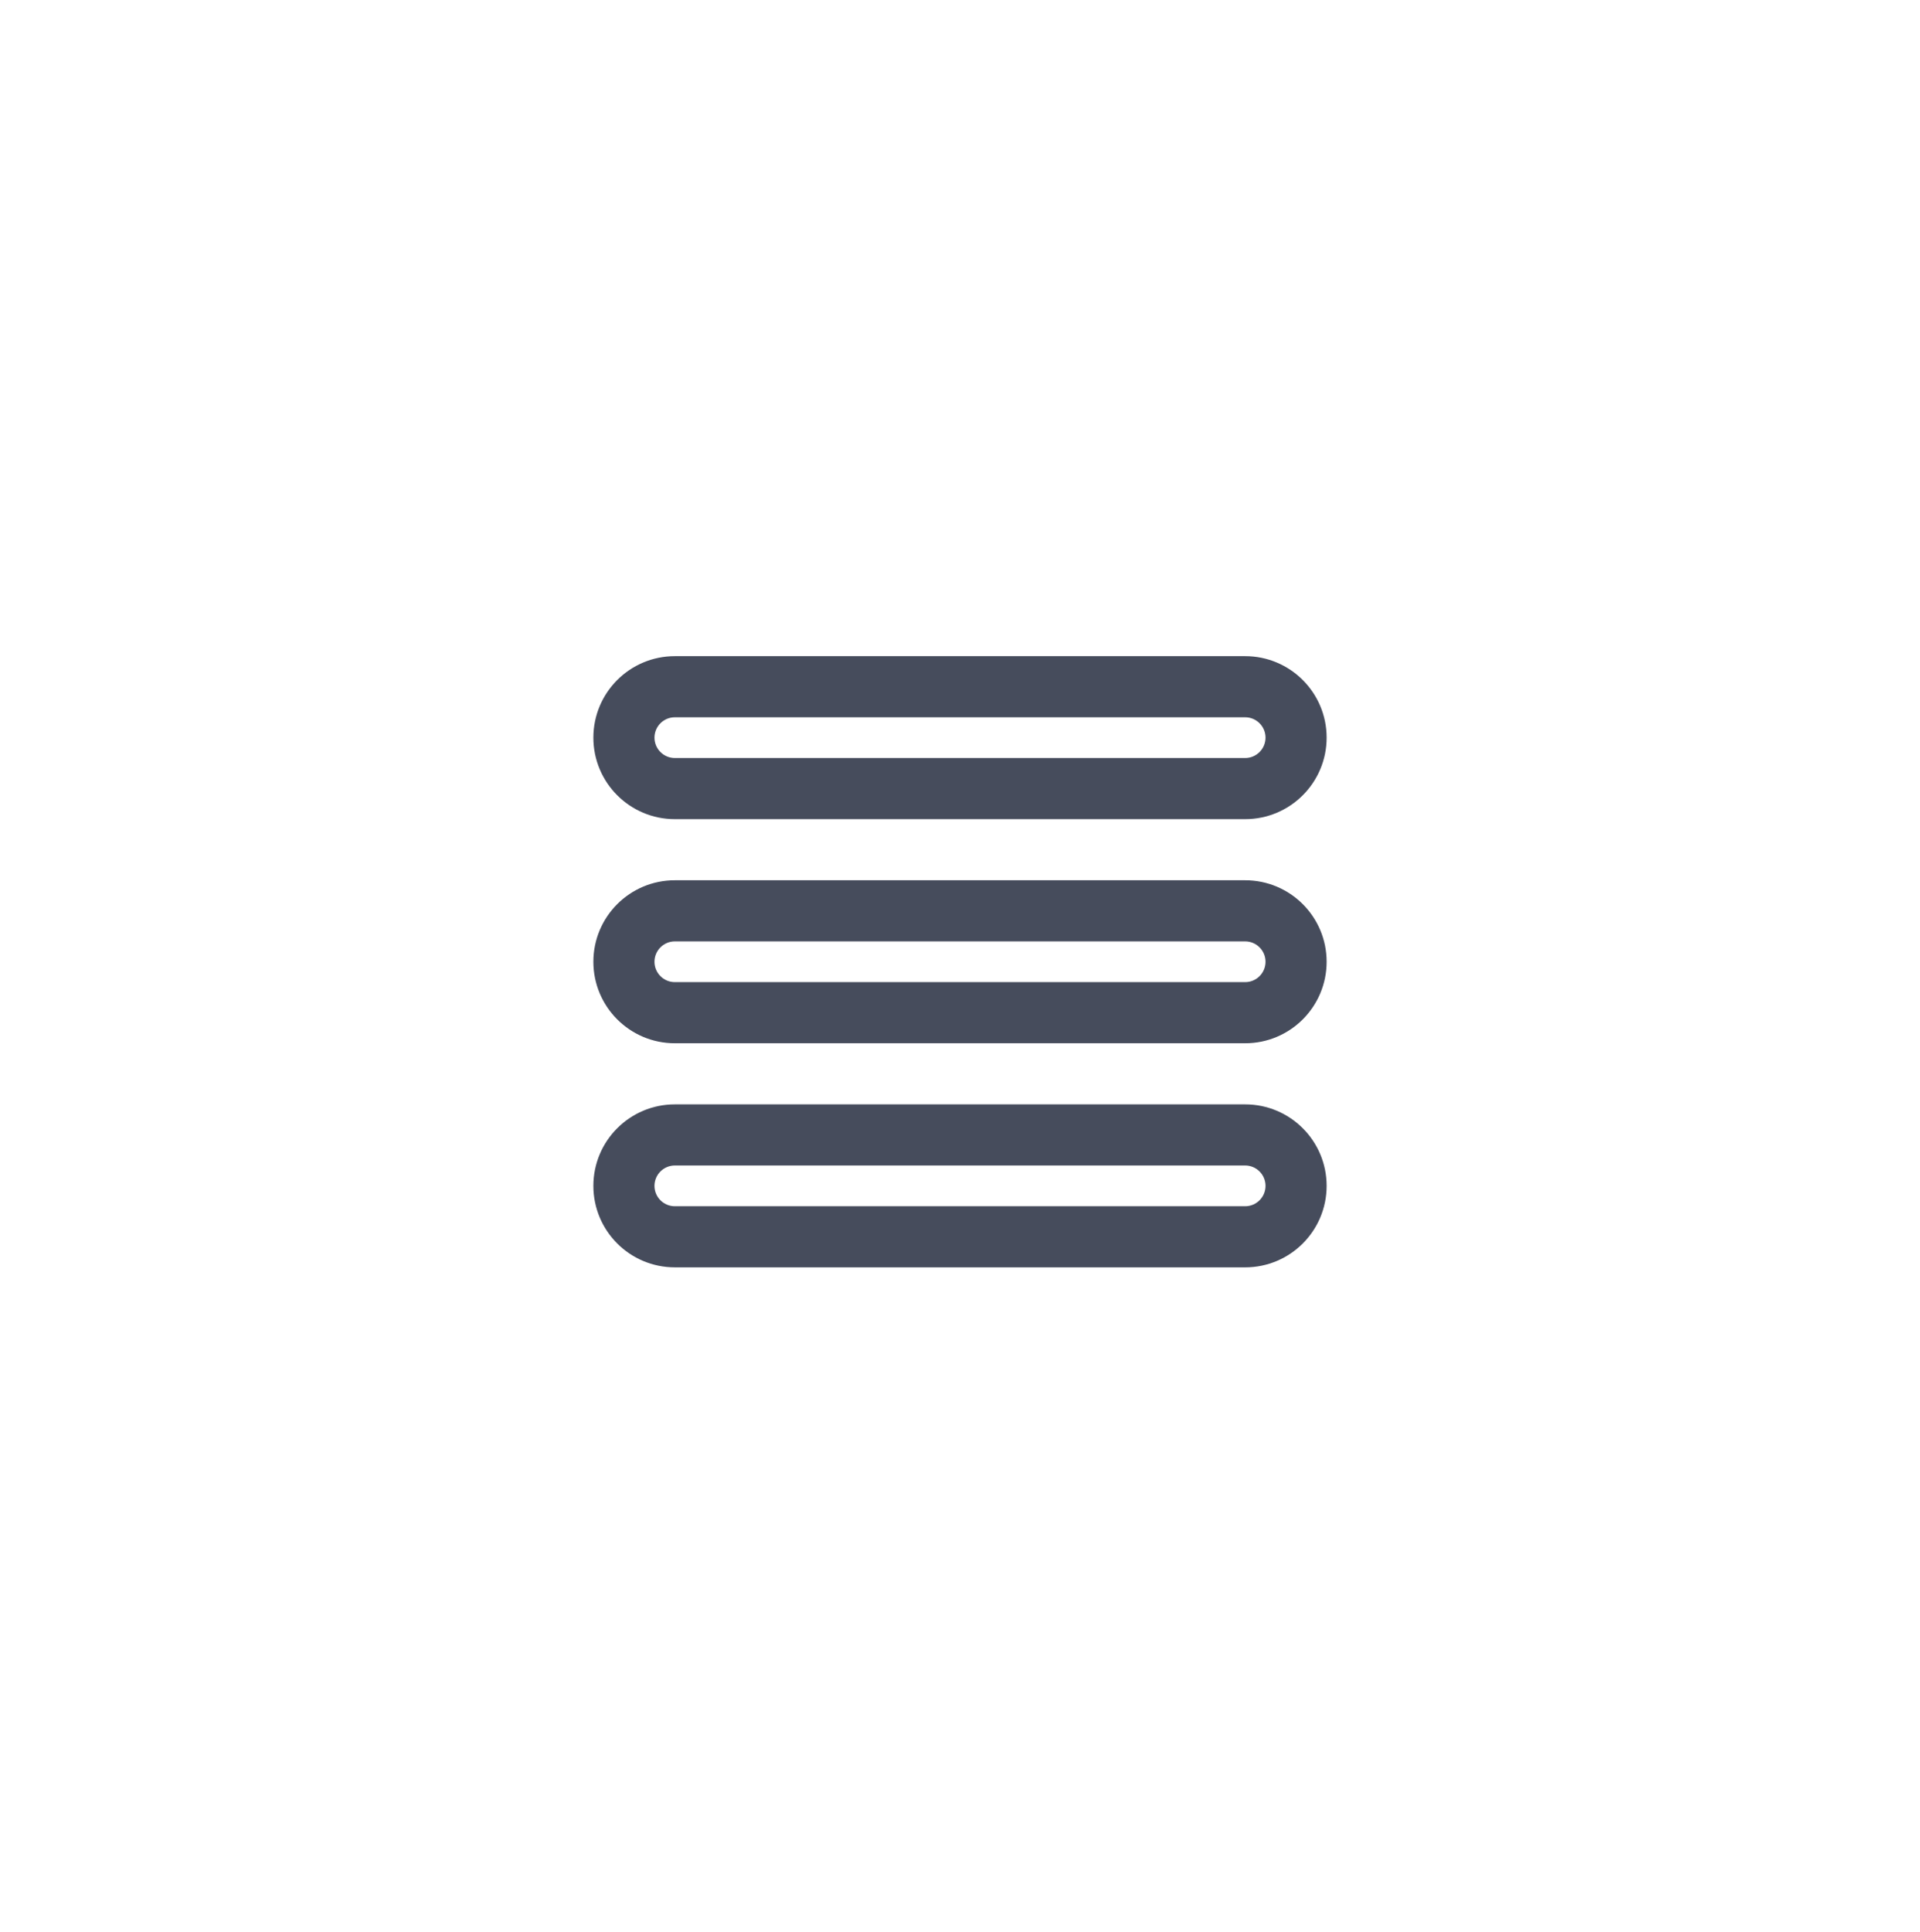
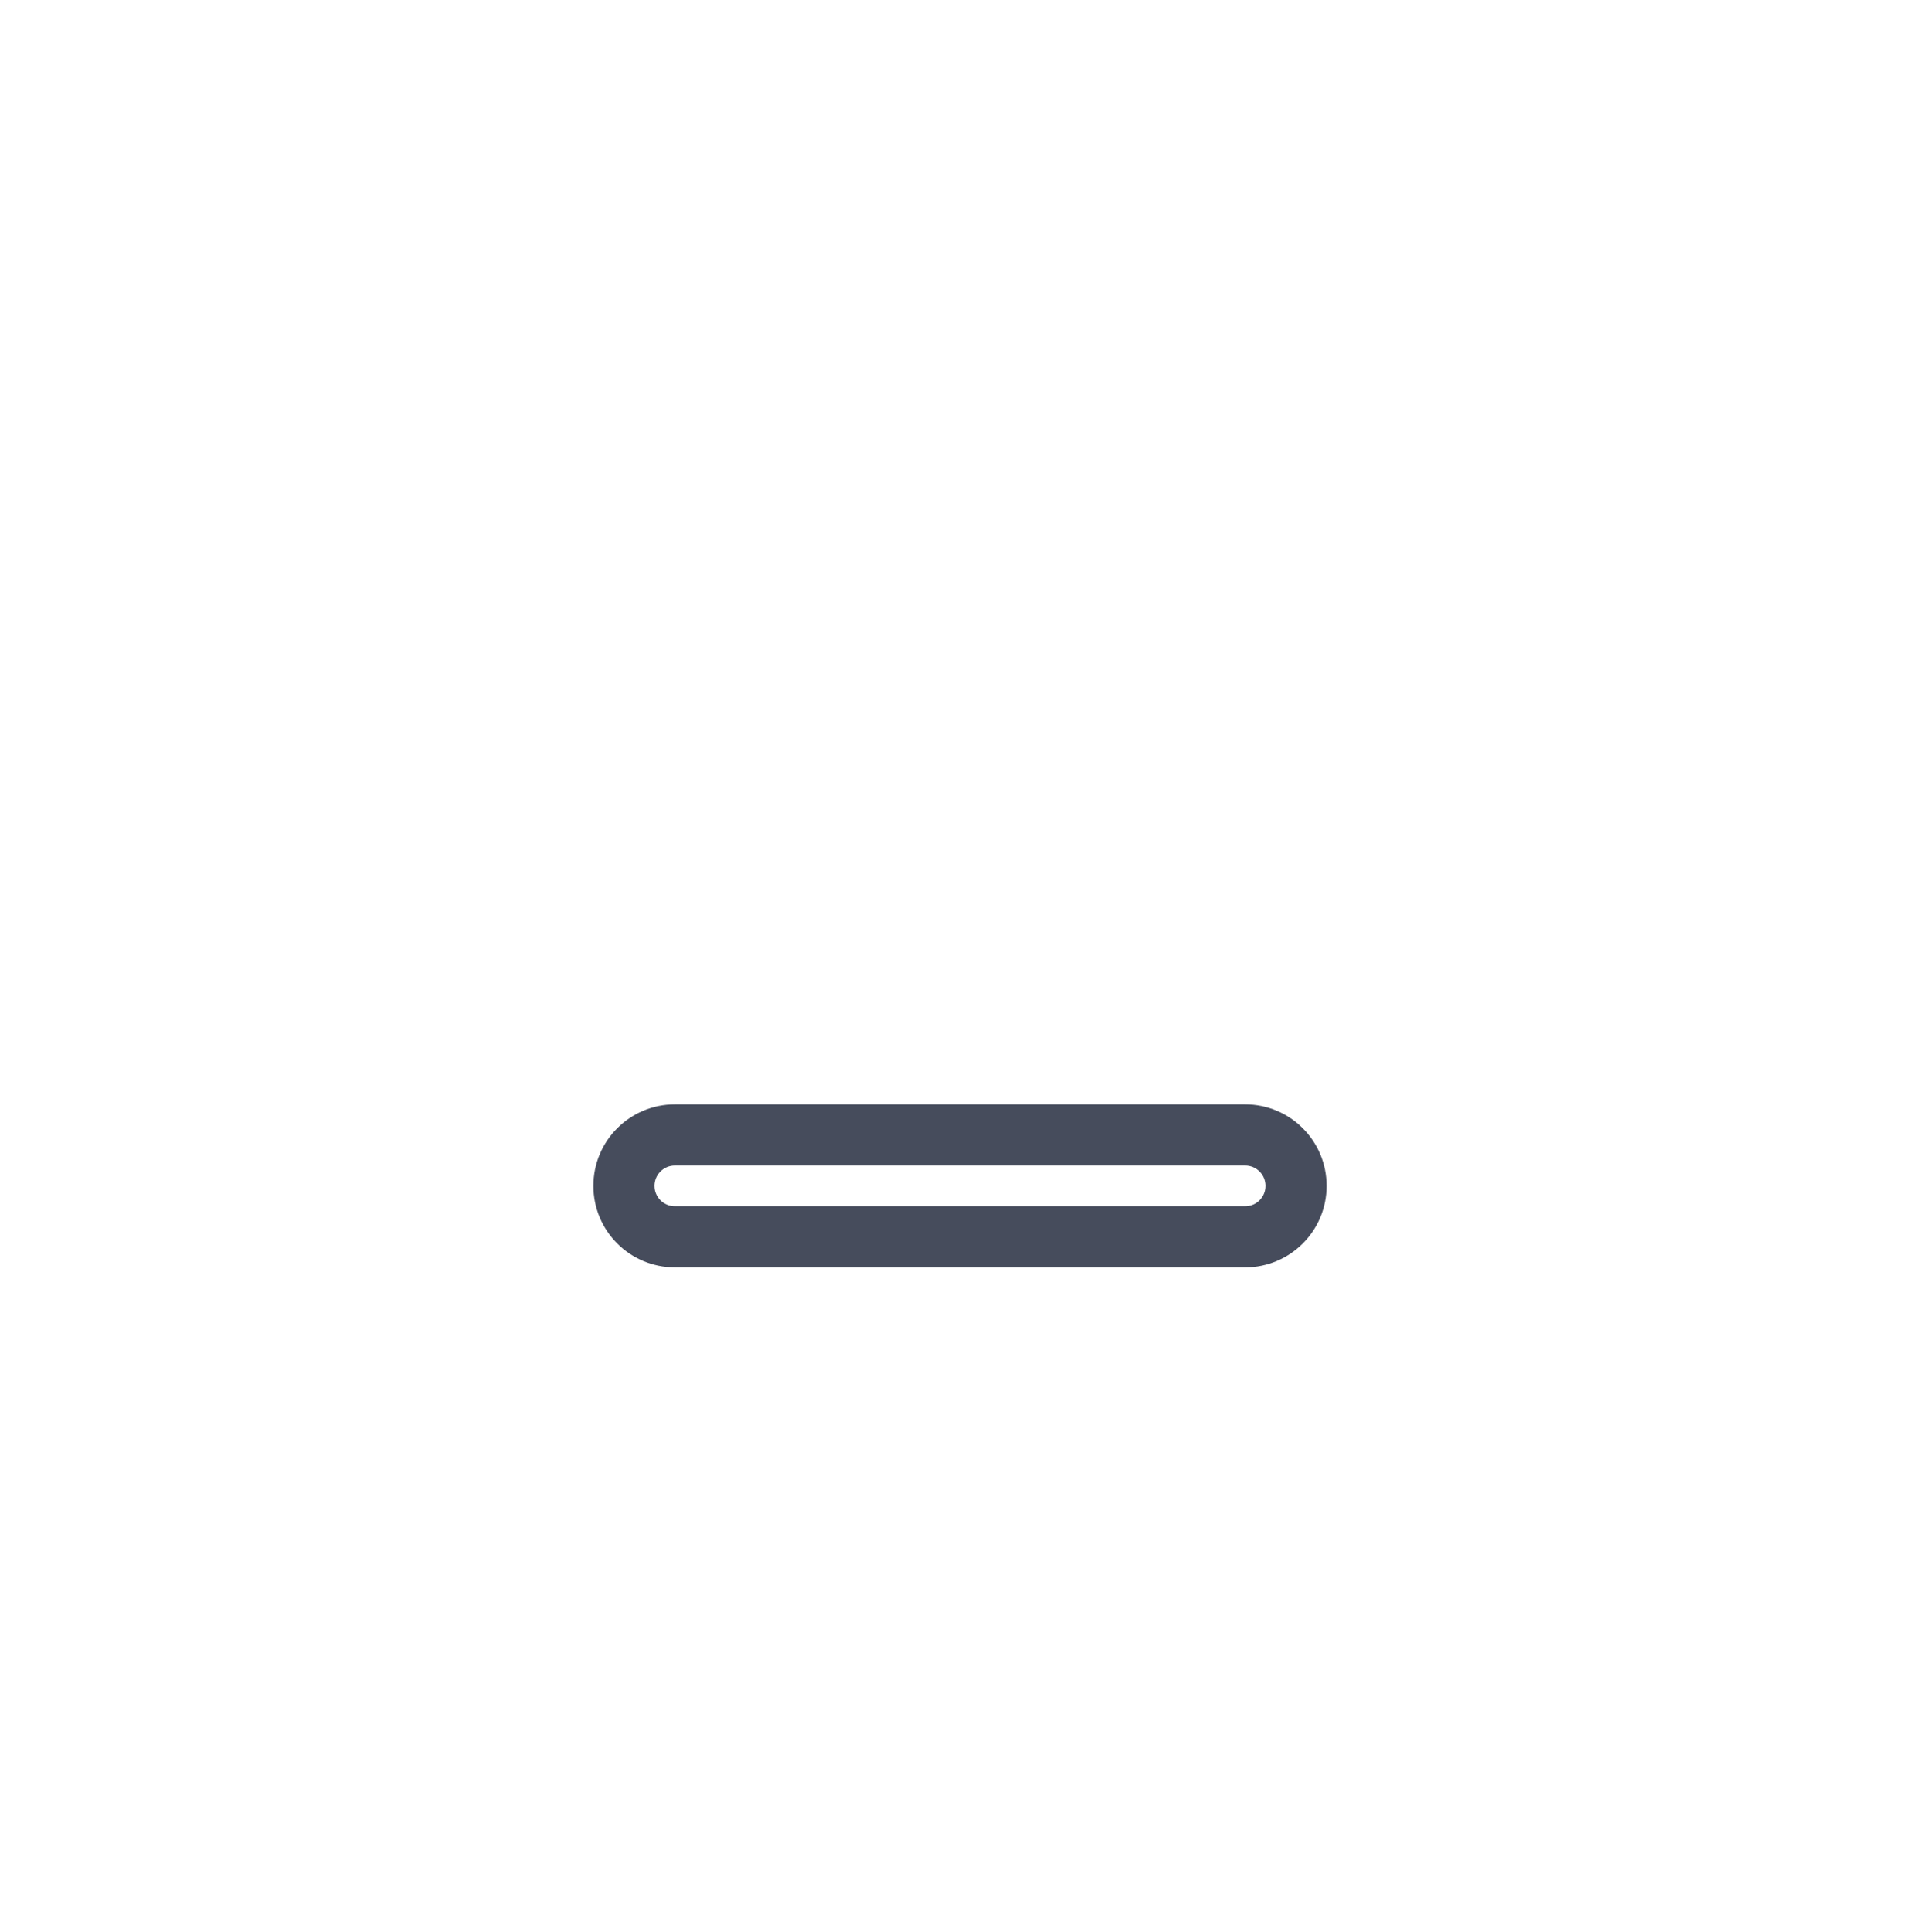
<svg xmlns="http://www.w3.org/2000/svg" width="163" height="164" viewBox="0 0 163 164" fill="none">
  <g filter="url(#filter0_d_1723_1493)">
    <rect x="15" y="13" width="133.074" height="133.074" rx="16" fill="white" />
    <g clip-path="url(#clip0_1723_1493)">
      <path fill-rule="evenodd" clip-rule="evenodd" d="M105.708 96.792L57.292 96.792C56.337 96.792 55.562 97.566 55.562 98.521C55.562 99.476 56.337 100.25 57.292 100.25L105.708 100.25C106.663 100.25 107.438 99.476 107.438 98.521C107.438 97.566 106.663 96.792 105.708 96.792ZM57.292 91.604C53.472 91.604 50.375 94.701 50.375 98.521C50.375 102.341 53.472 105.437 57.292 105.437L105.708 105.438C109.528 105.438 112.625 102.341 112.625 98.521C112.625 94.701 109.528 91.604 105.708 91.604L57.292 91.604Z" fill="#464C5C" />
-       <path fill-rule="evenodd" clip-rule="evenodd" d="M105.708 77.771L57.292 77.771C56.337 77.771 55.562 78.545 55.562 79.5C55.562 80.455 56.337 81.229 57.292 81.229L105.708 81.229C106.663 81.229 107.438 80.455 107.438 79.5C107.438 78.545 106.663 77.771 105.708 77.771ZM57.292 72.583C53.472 72.583 50.375 75.68 50.375 79.5C50.375 83.32 53.472 86.417 57.292 86.417L105.708 86.417C109.528 86.417 112.625 83.32 112.625 79.5C112.625 75.68 109.528 72.583 105.708 72.583L57.292 72.583Z" fill="#464C5C" />
-       <path fill-rule="evenodd" clip-rule="evenodd" d="M105.708 58.75L57.292 58.75C56.337 58.75 55.562 59.524 55.562 60.479C55.562 61.434 56.337 62.208 57.292 62.208L105.708 62.208C106.663 62.208 107.438 61.434 107.438 60.479C107.438 59.524 106.663 58.75 105.708 58.75ZM57.292 53.562C53.472 53.562 50.375 56.659 50.375 60.479C50.375 64.299 53.472 67.396 57.292 67.396L105.708 67.396C109.528 67.396 112.625 64.299 112.625 60.479C112.625 56.659 109.528 53.562 105.708 53.562L57.292 53.562Z" fill="#464C5C" />
    </g>
  </g>
  <defs>
    <filter id="filter0_d_1723_1493" x="0.096" y="0.225" width="162.879" height="162.883" filterUnits="userSpaceOnUse" color-interpolation-filters="sRGB">
      <feFlood flood-opacity="0" result="BackgroundImageFix" />
      <feColorMatrix in="SourceAlpha" type="matrix" values="0 0 0 0 0 0 0 0 0 0 0 0 0 0 0 0 0 0 127 0" result="hardAlpha" />
      <feOffset dy="2.129" />
      <feGaussianBlur stdDeviation="7.452" />
      <feComposite in2="hardAlpha" operator="out" />
      <feColorMatrix type="matrix" values="0 0 0 0 0.683 0 0 0 0 0.778 0 0 0 0 1 0 0 0 0.48 0" />
      <feBlend mode="normal" in2="BackgroundImageFix" result="effect1_dropShadow_1723_1493" />
      <feBlend mode="normal" in="SourceGraphic" in2="effect1_dropShadow_1723_1493" result="shape" />
    </filter>
    <clipPath id="clip0_1723_1493">
      <rect width="62.25" height="62.25" fill="white" transform="translate(50.375 48.375)" />
    </clipPath>
  </defs>
</svg>